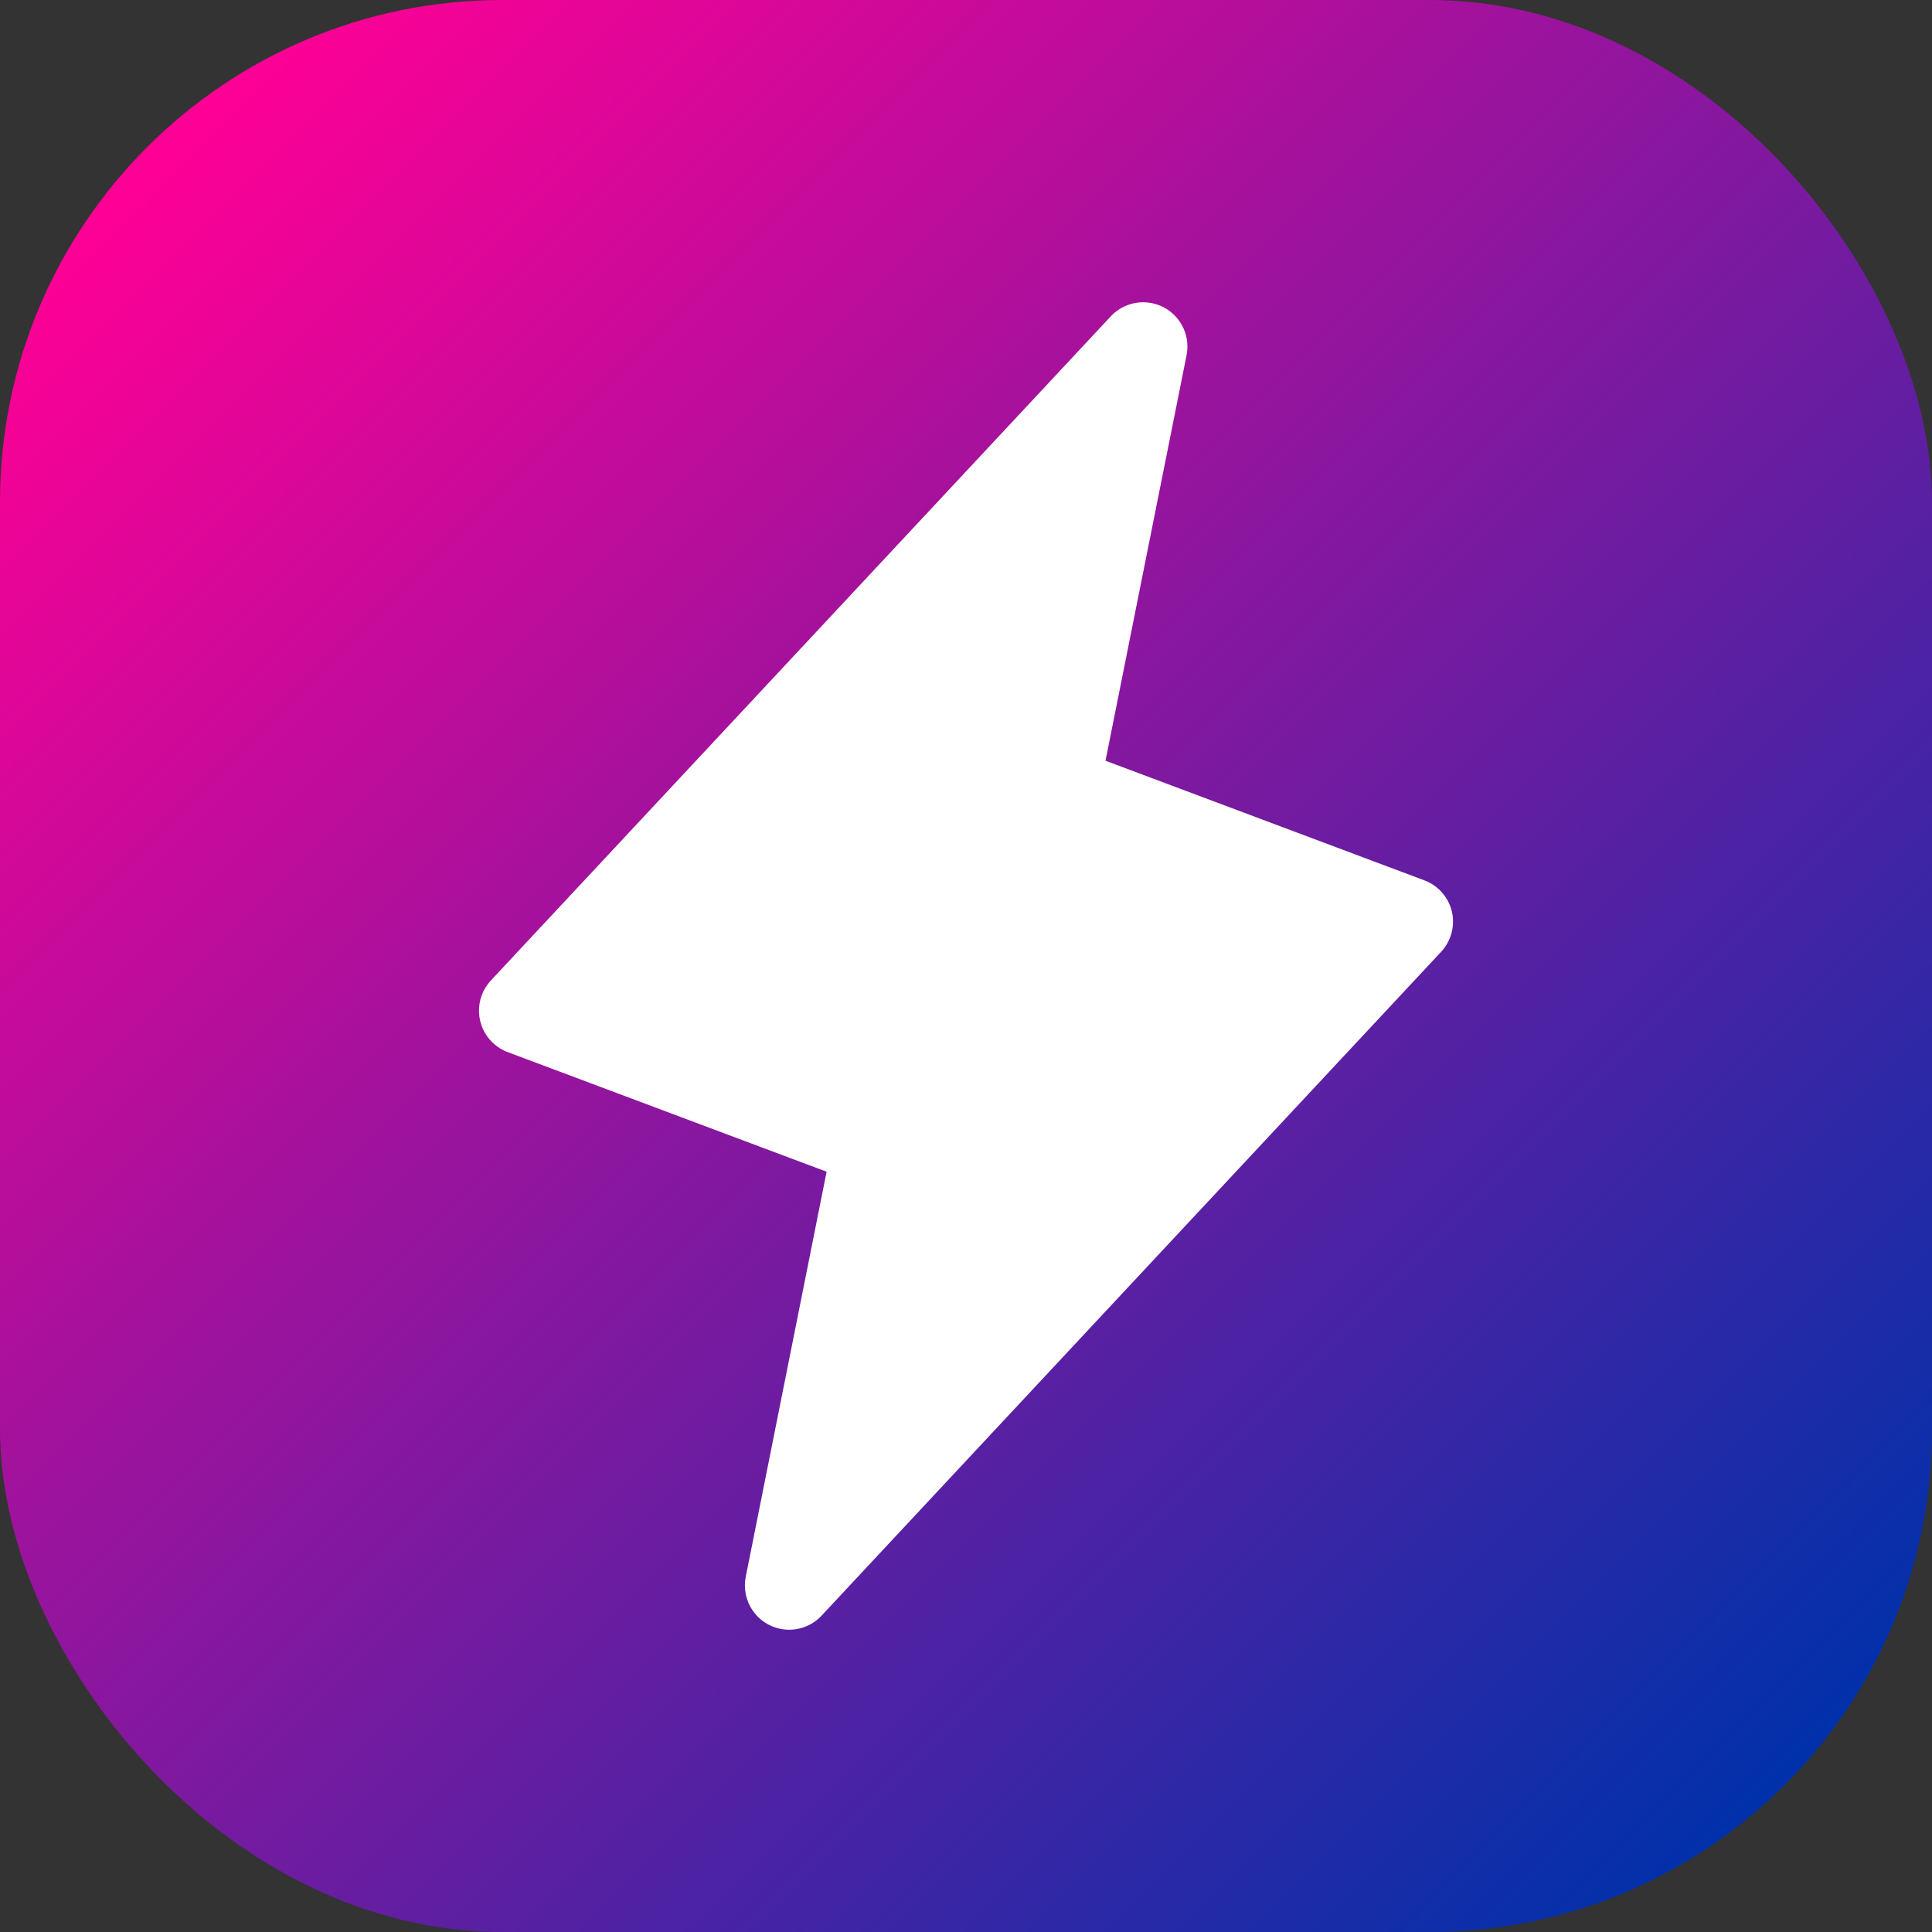
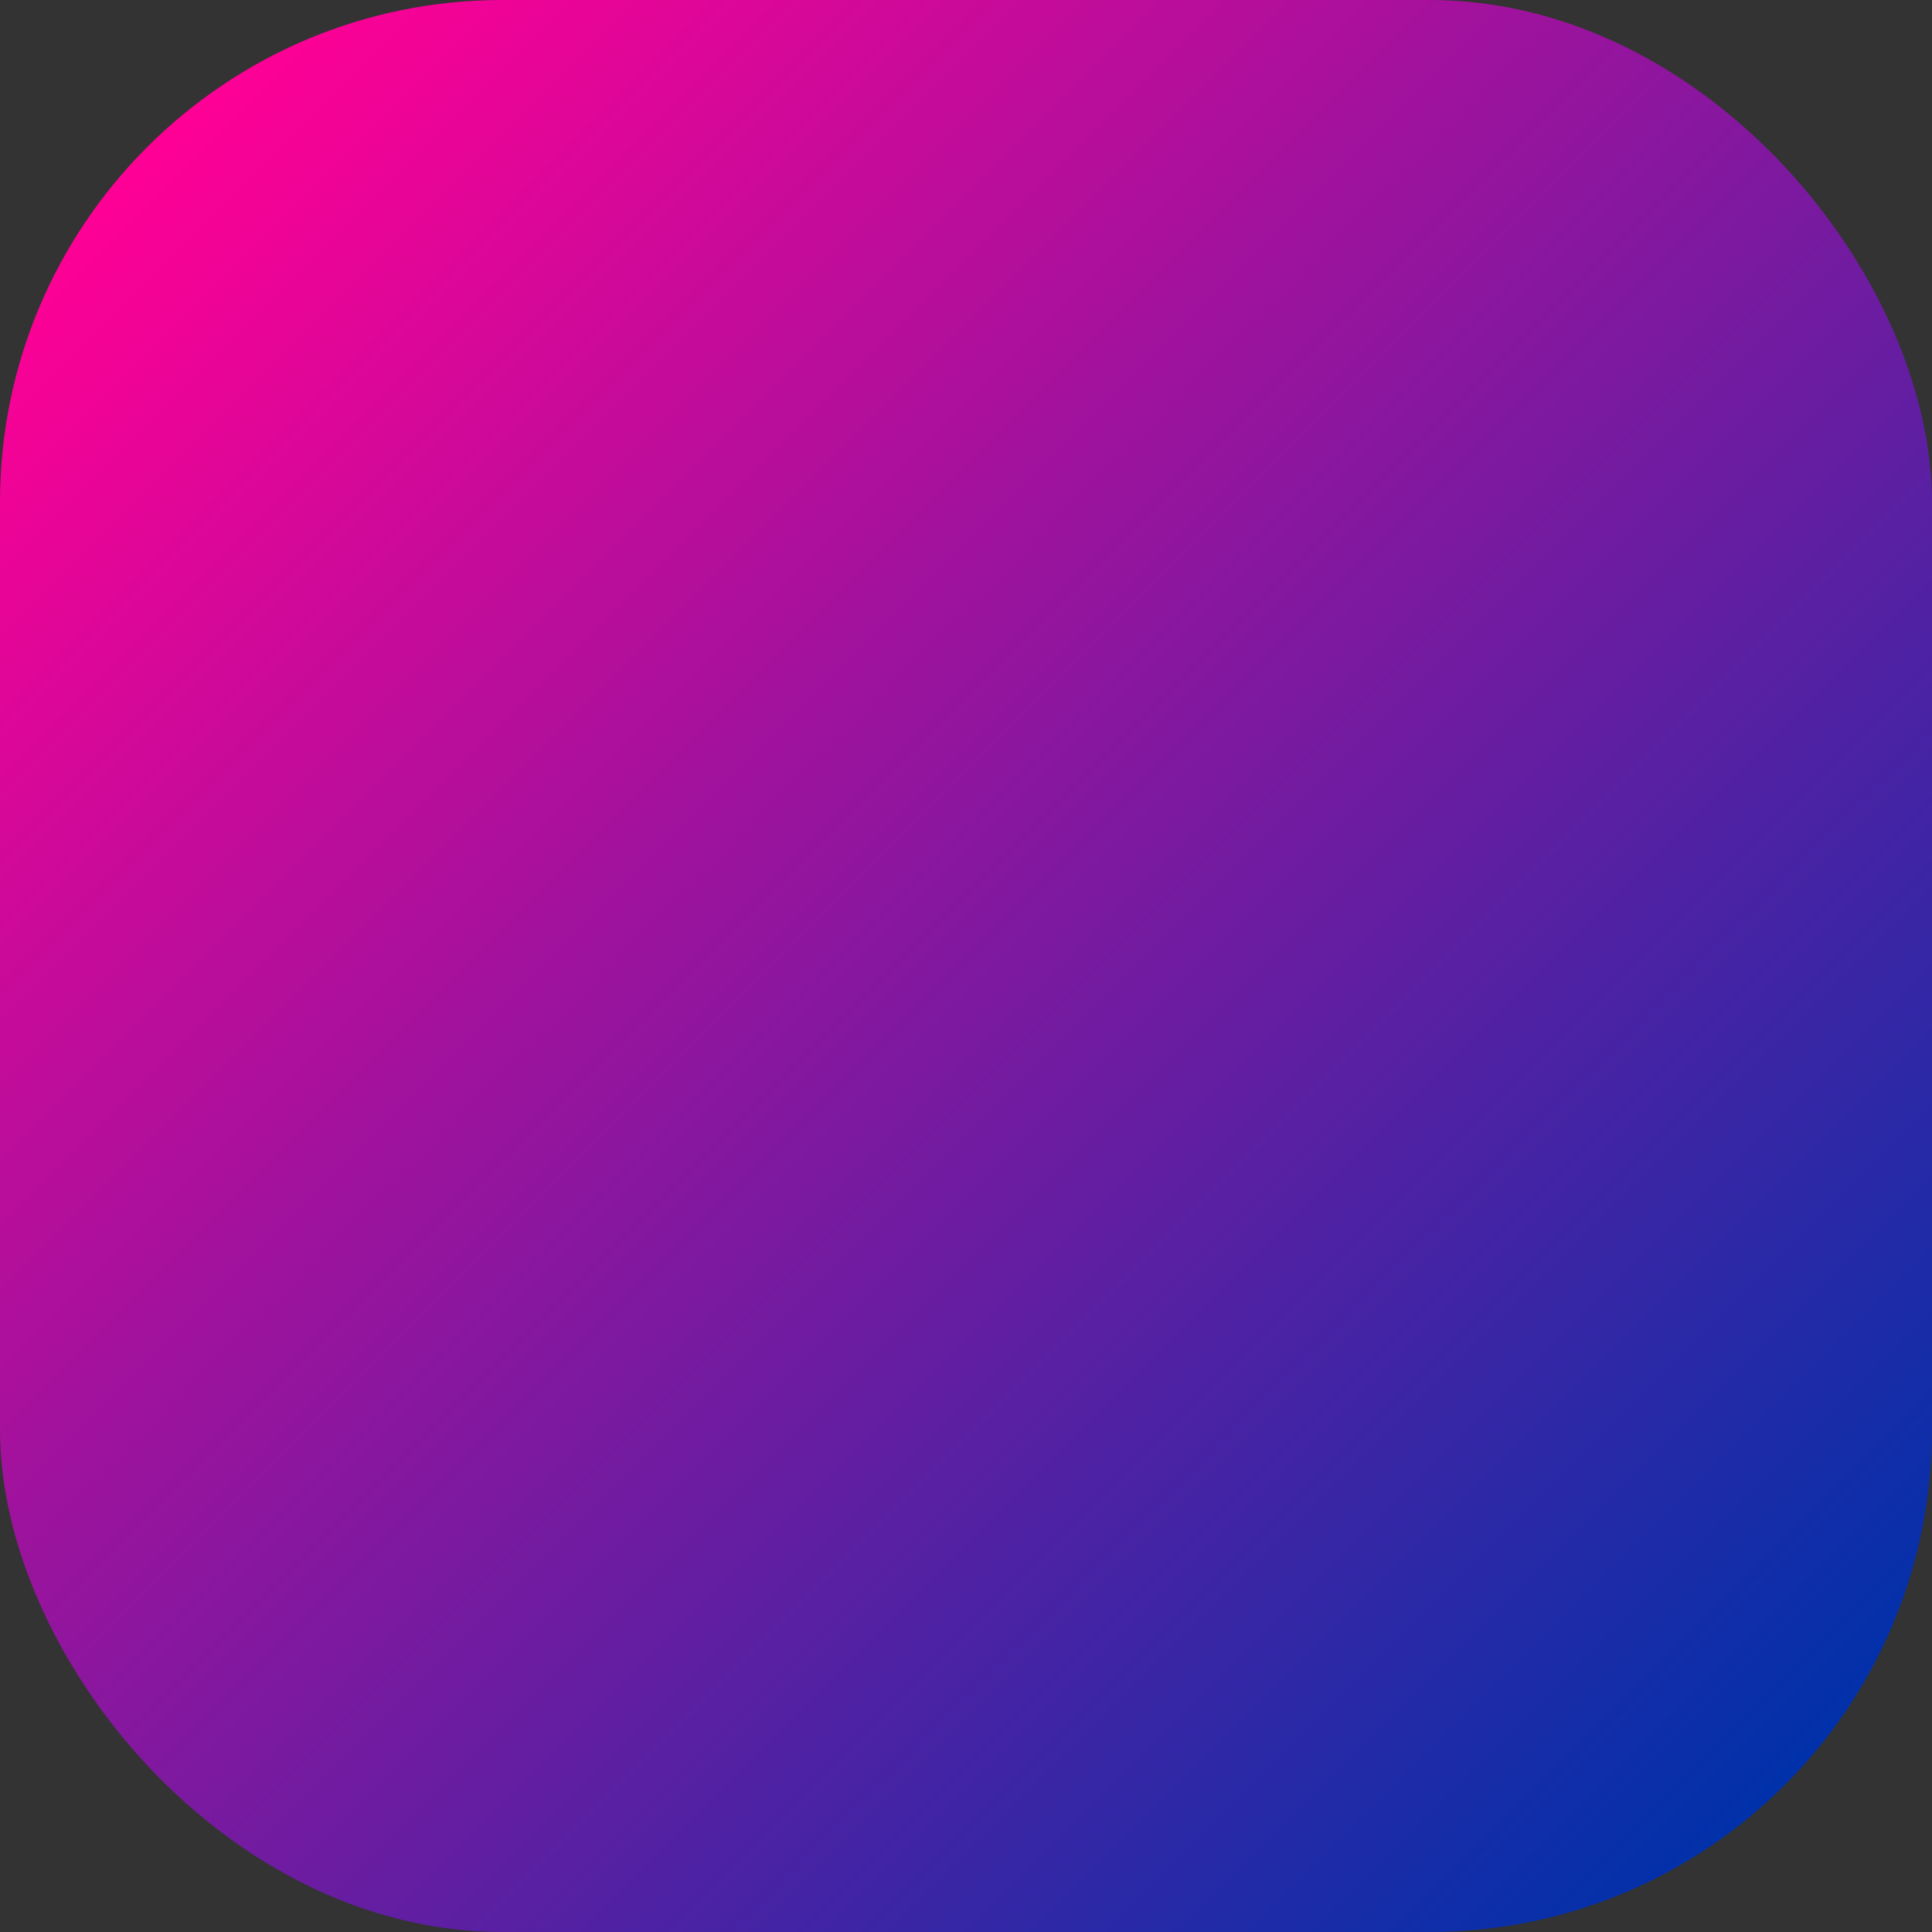
<svg xmlns="http://www.w3.org/2000/svg" id="Layer_2" viewBox="0 0 480 480">
  <rect x="0" y="0" width="480" height="480" fill="#333333" stroke="none" />
  <defs>
    <style>.cls-1{fill:url(#linear-gradient);}.cls-1,.cls-2{stroke-width:0px;}.cls-2{fill:#fff;}</style>
    <linearGradient id="linear-gradient" x1="36.55" y1="36.55" x2="443.45" y2="443.45" gradientUnits="userSpaceOnUse">
      <stop offset="0" stop-color="#ff0095" />
      <stop offset="1" stop-color="#0031aa" />
    </linearGradient>
  </defs>
  <g id="Layer_1-2">
    <rect class="cls-1" width="480" height="480" rx="124.8" ry="124.8" />
-     <path class="cls-2" d="m360.72,226.49c-.85-3.58-3.43-6.5-6.87-7.78l-79.19-29.71,20.15-100.8c1.16-5.96-2.73-11.74-8.69-12.9-3.71-.72-7.54.51-10.13,3.27L122.02,243.53c-4.18,4.41-4,11.37.41,15.55,1.07,1.02,2.33,1.81,3.72,2.32l79.22,29.71-20.1,100.69c-1.16,5.96,2.73,11.74,8.69,12.9,3.71.72,7.54-.51,10.13-3.27l153.96-164.96c2.49-2.68,3.49-6.42,2.67-9.98Z" />
  </g>
</svg>